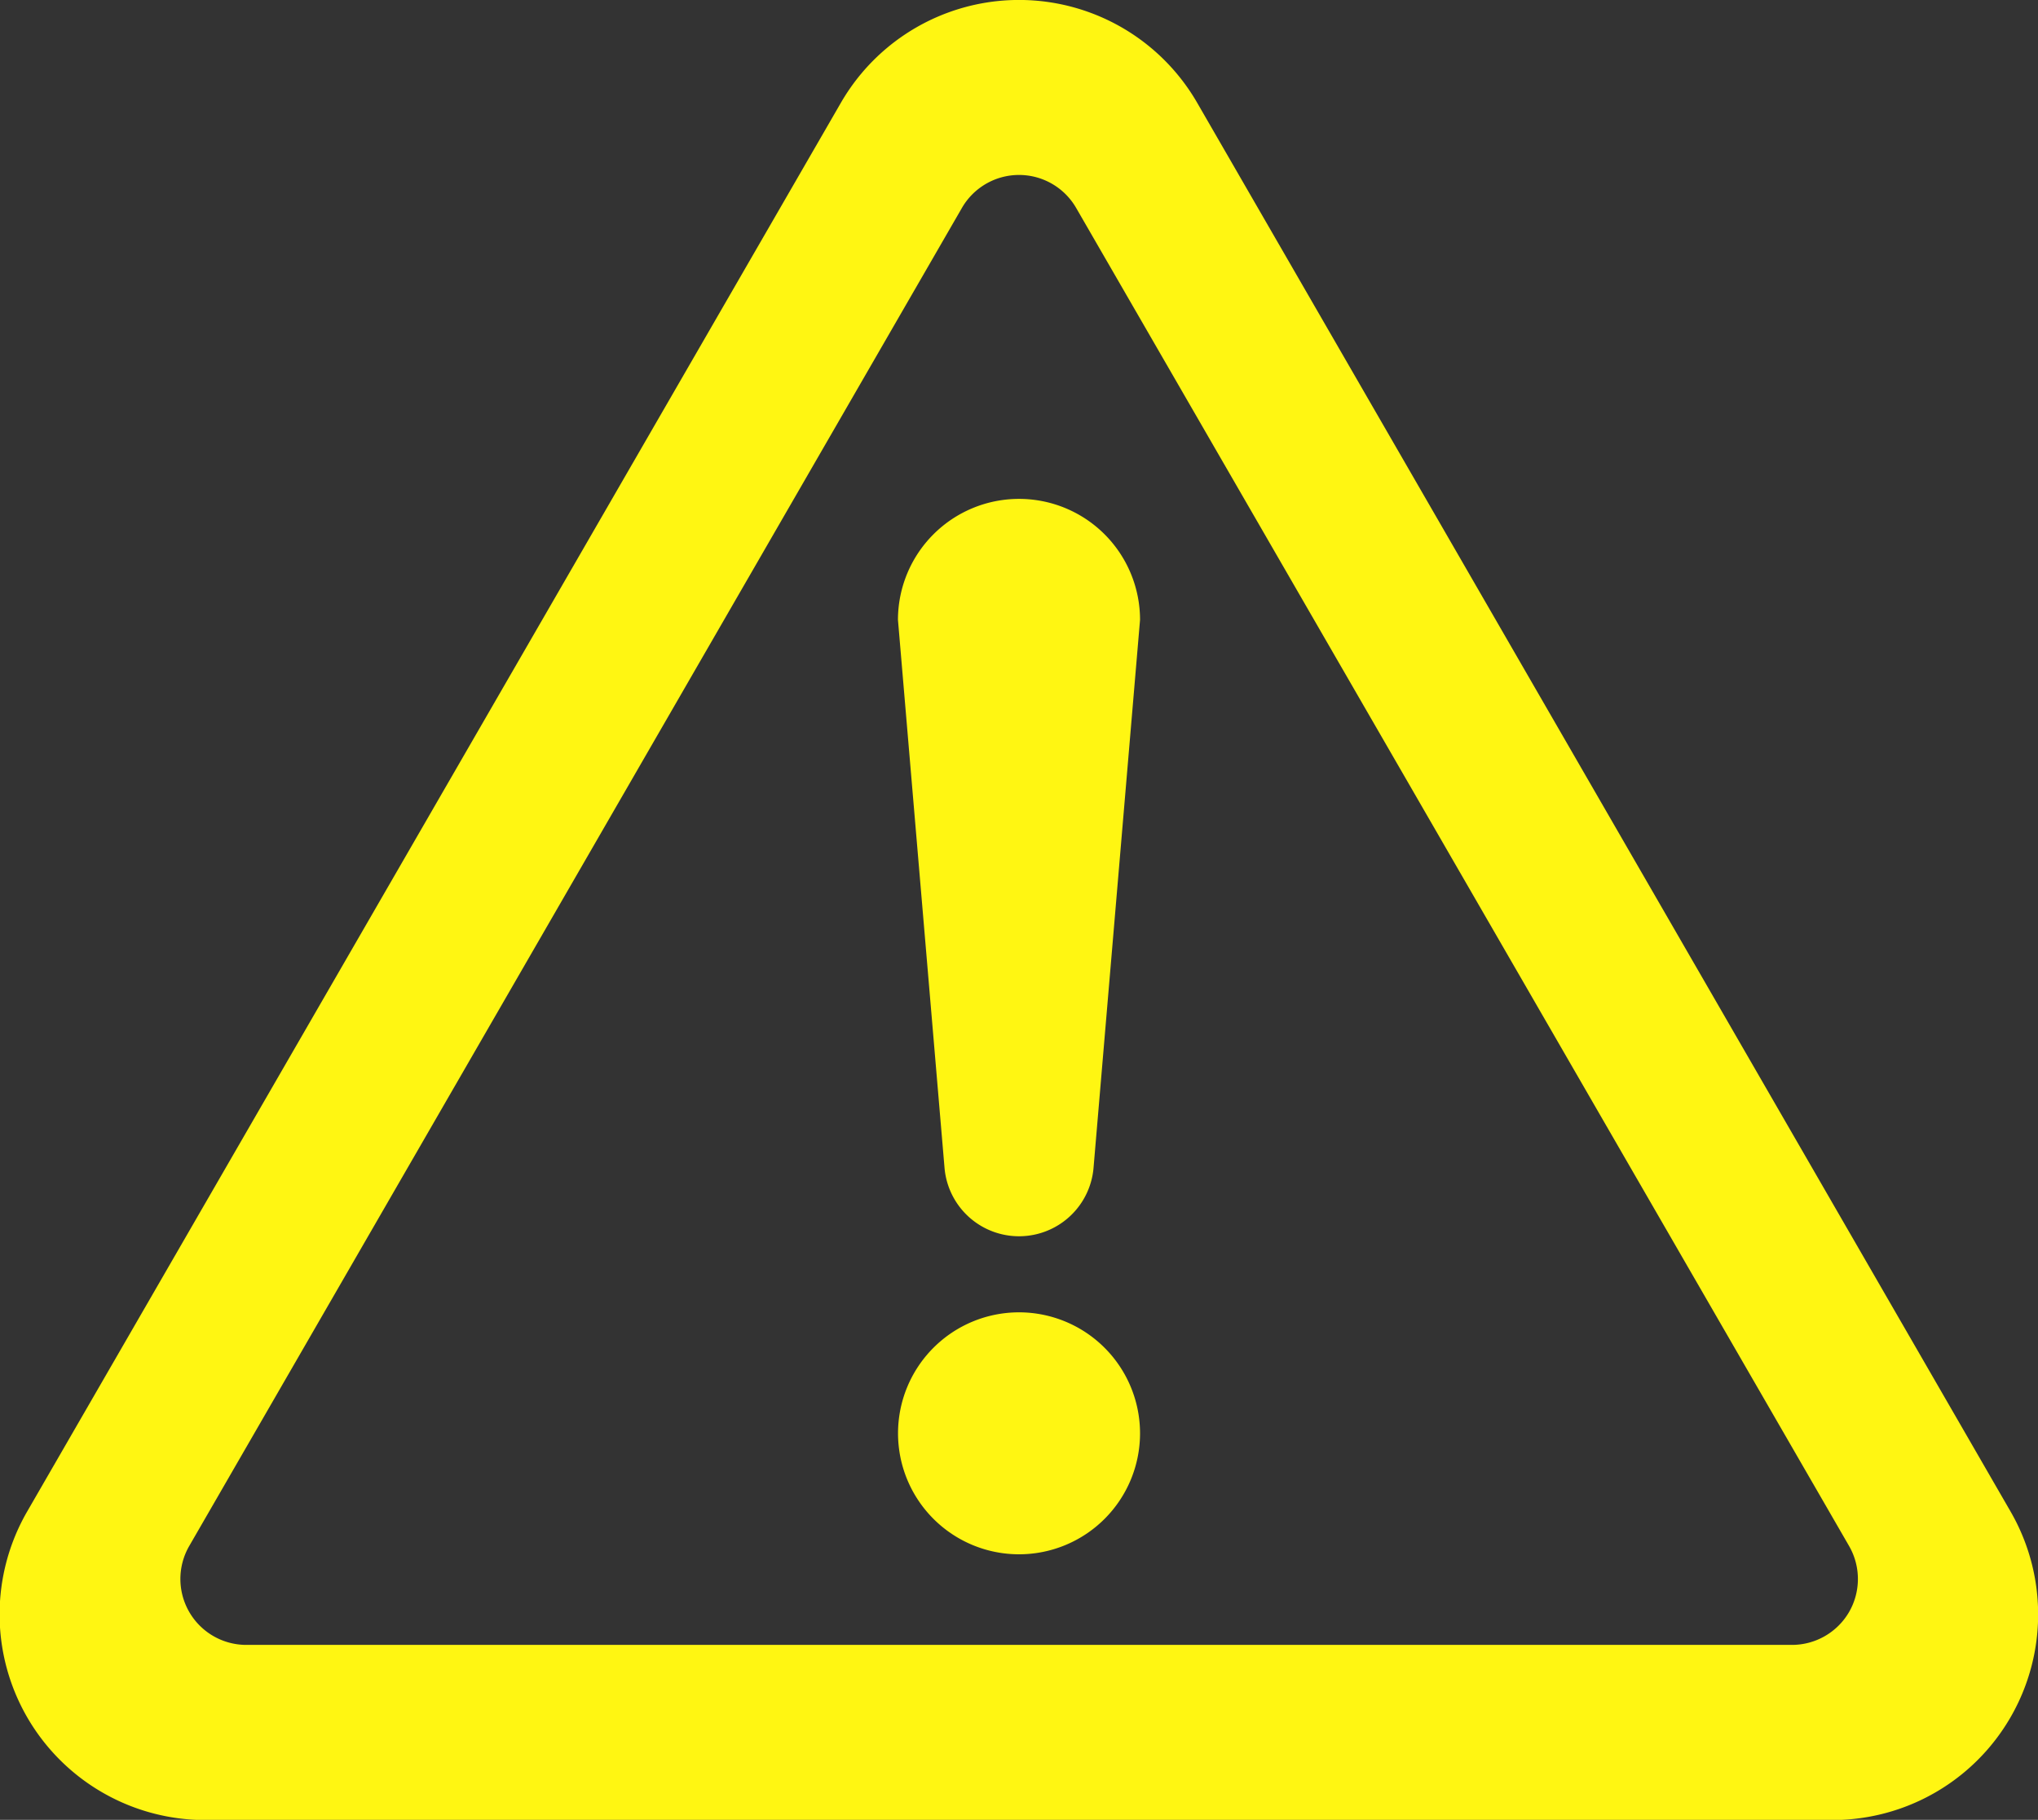
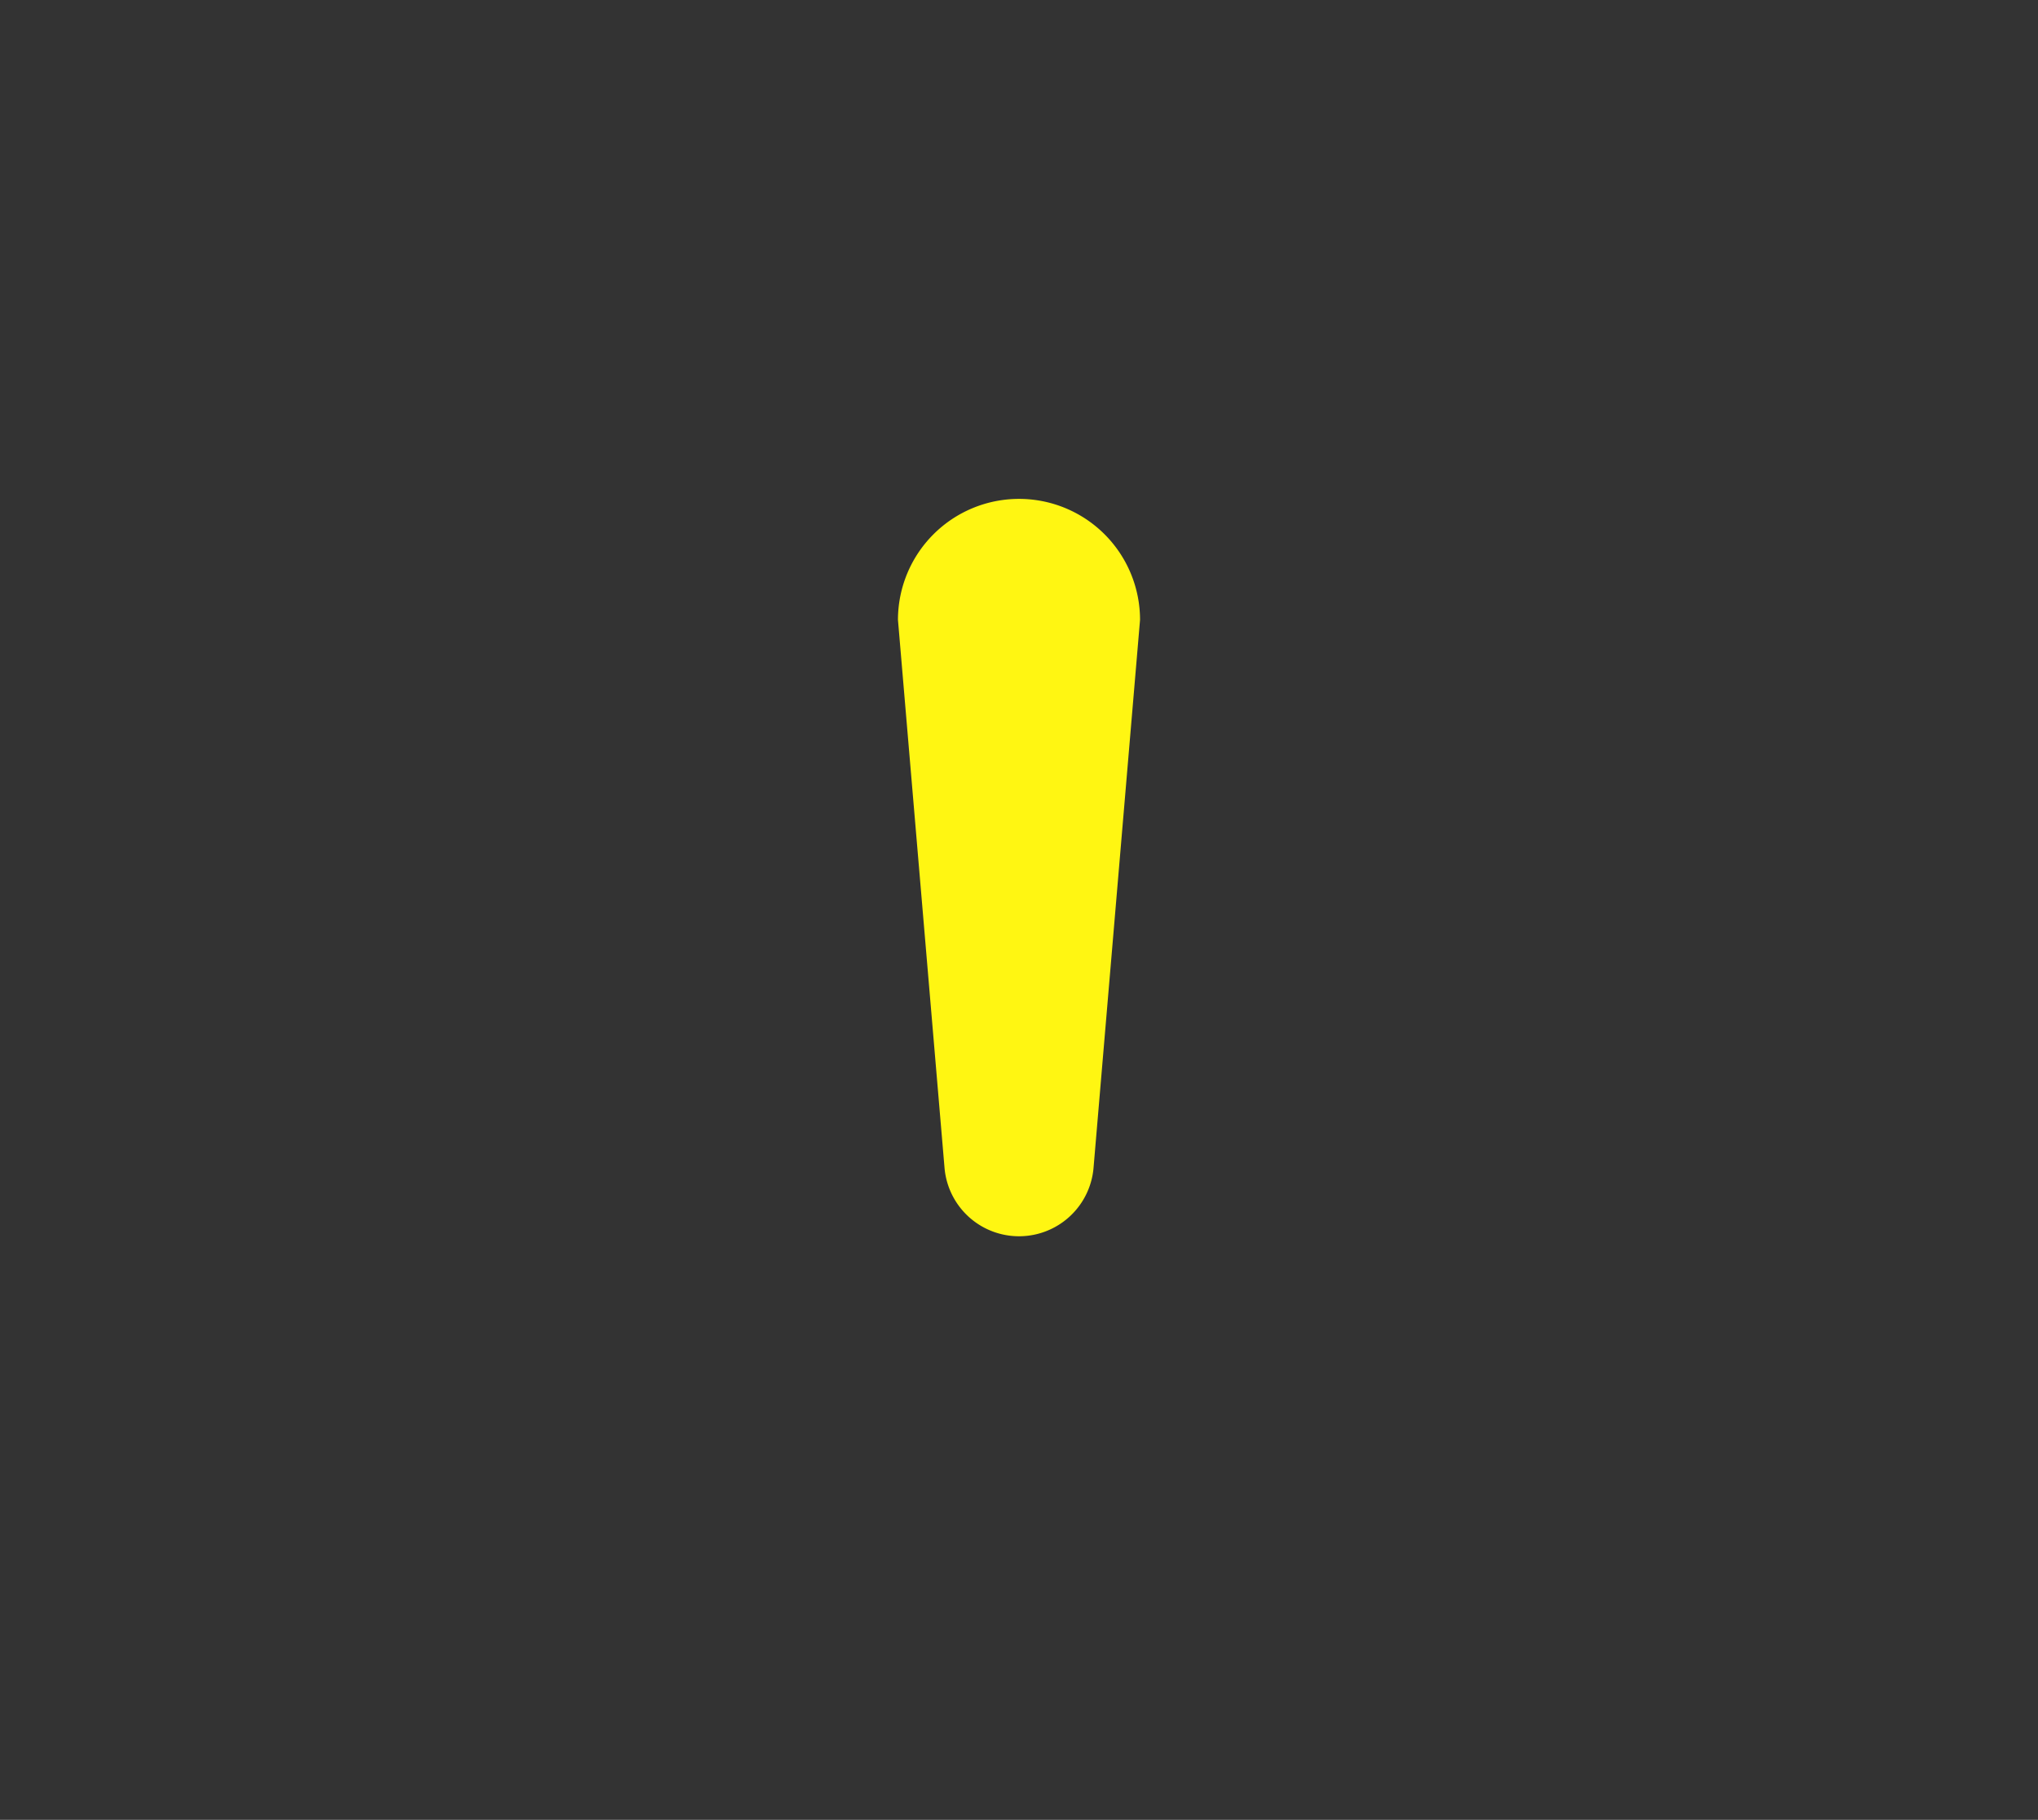
<svg xmlns="http://www.w3.org/2000/svg" width="29.979" height="26.775" viewBox="0 0 29.979 26.775">
  <rect x="0" y="0" width="29.979" height="26.775" fill="#333333" stroke="none" />
  <g transform="translate(0 -27.362)">
-     <path d="M227.377,357.113a1.78,1.78,0,1,0,1.78,1.78A1.781,1.781,0,0,0,227.377,357.113Z" transform="translate(-212.387 -310.443)" fill="#fff612" />
-     <path d="M29.575,49.6,17.611,28.875a3.026,3.026,0,0,0-5.242,0L.4,49.6a3.026,3.026,0,0,0,2.621,4.54H26.954A3.026,3.026,0,0,0,29.575,49.6ZM27.2,51.079a.972.972,0,0,1-.84.484H3.623a.97.97,0,0,1-.84-1.454L14.15,30.421a.97.97,0,0,1,1.68,0L27.2,50.108A.973.973,0,0,1,27.2,51.079Z" fill="#fff612" />
    <path d="M227.377,152.719a1.781,1.781,0,0,0-1.781,1.78l.684,8.05a1.1,1.1,0,0,0,2.194,0l.683-8.05A1.78,1.78,0,0,0,227.377,152.719Z" transform="translate(-212.387 -118.017)" fill="#fff612" />
  </g>
</svg>